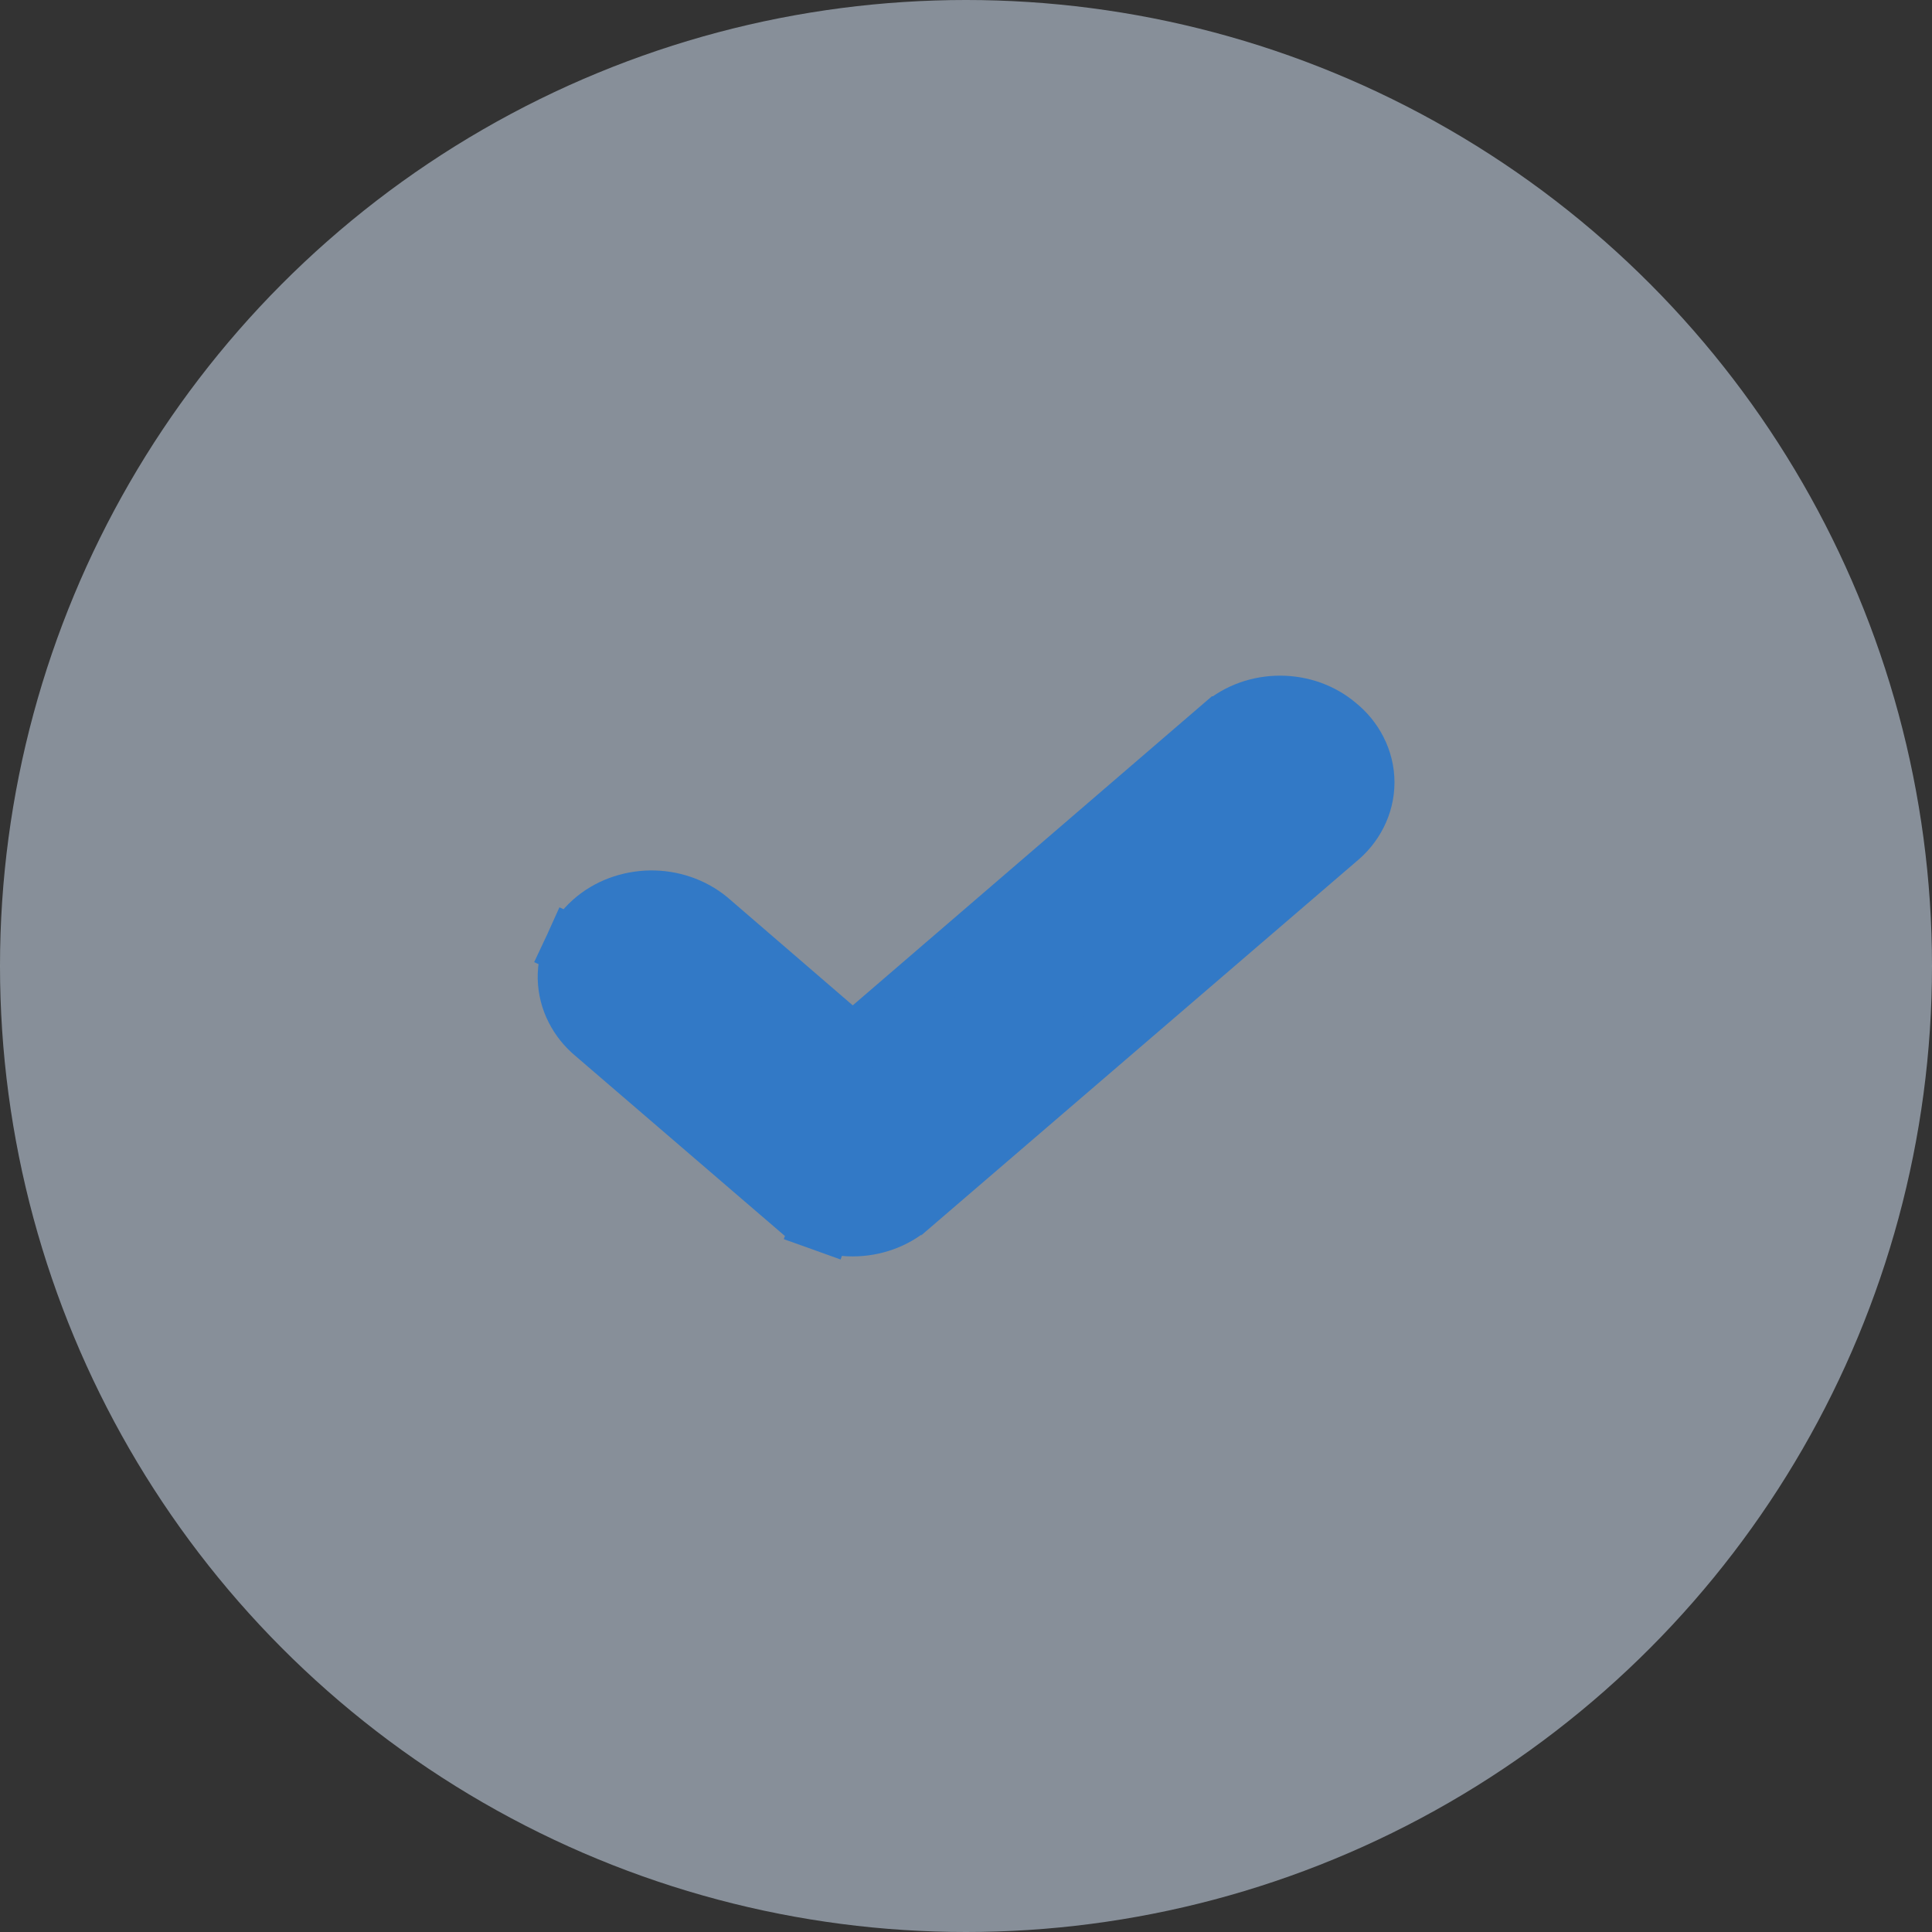
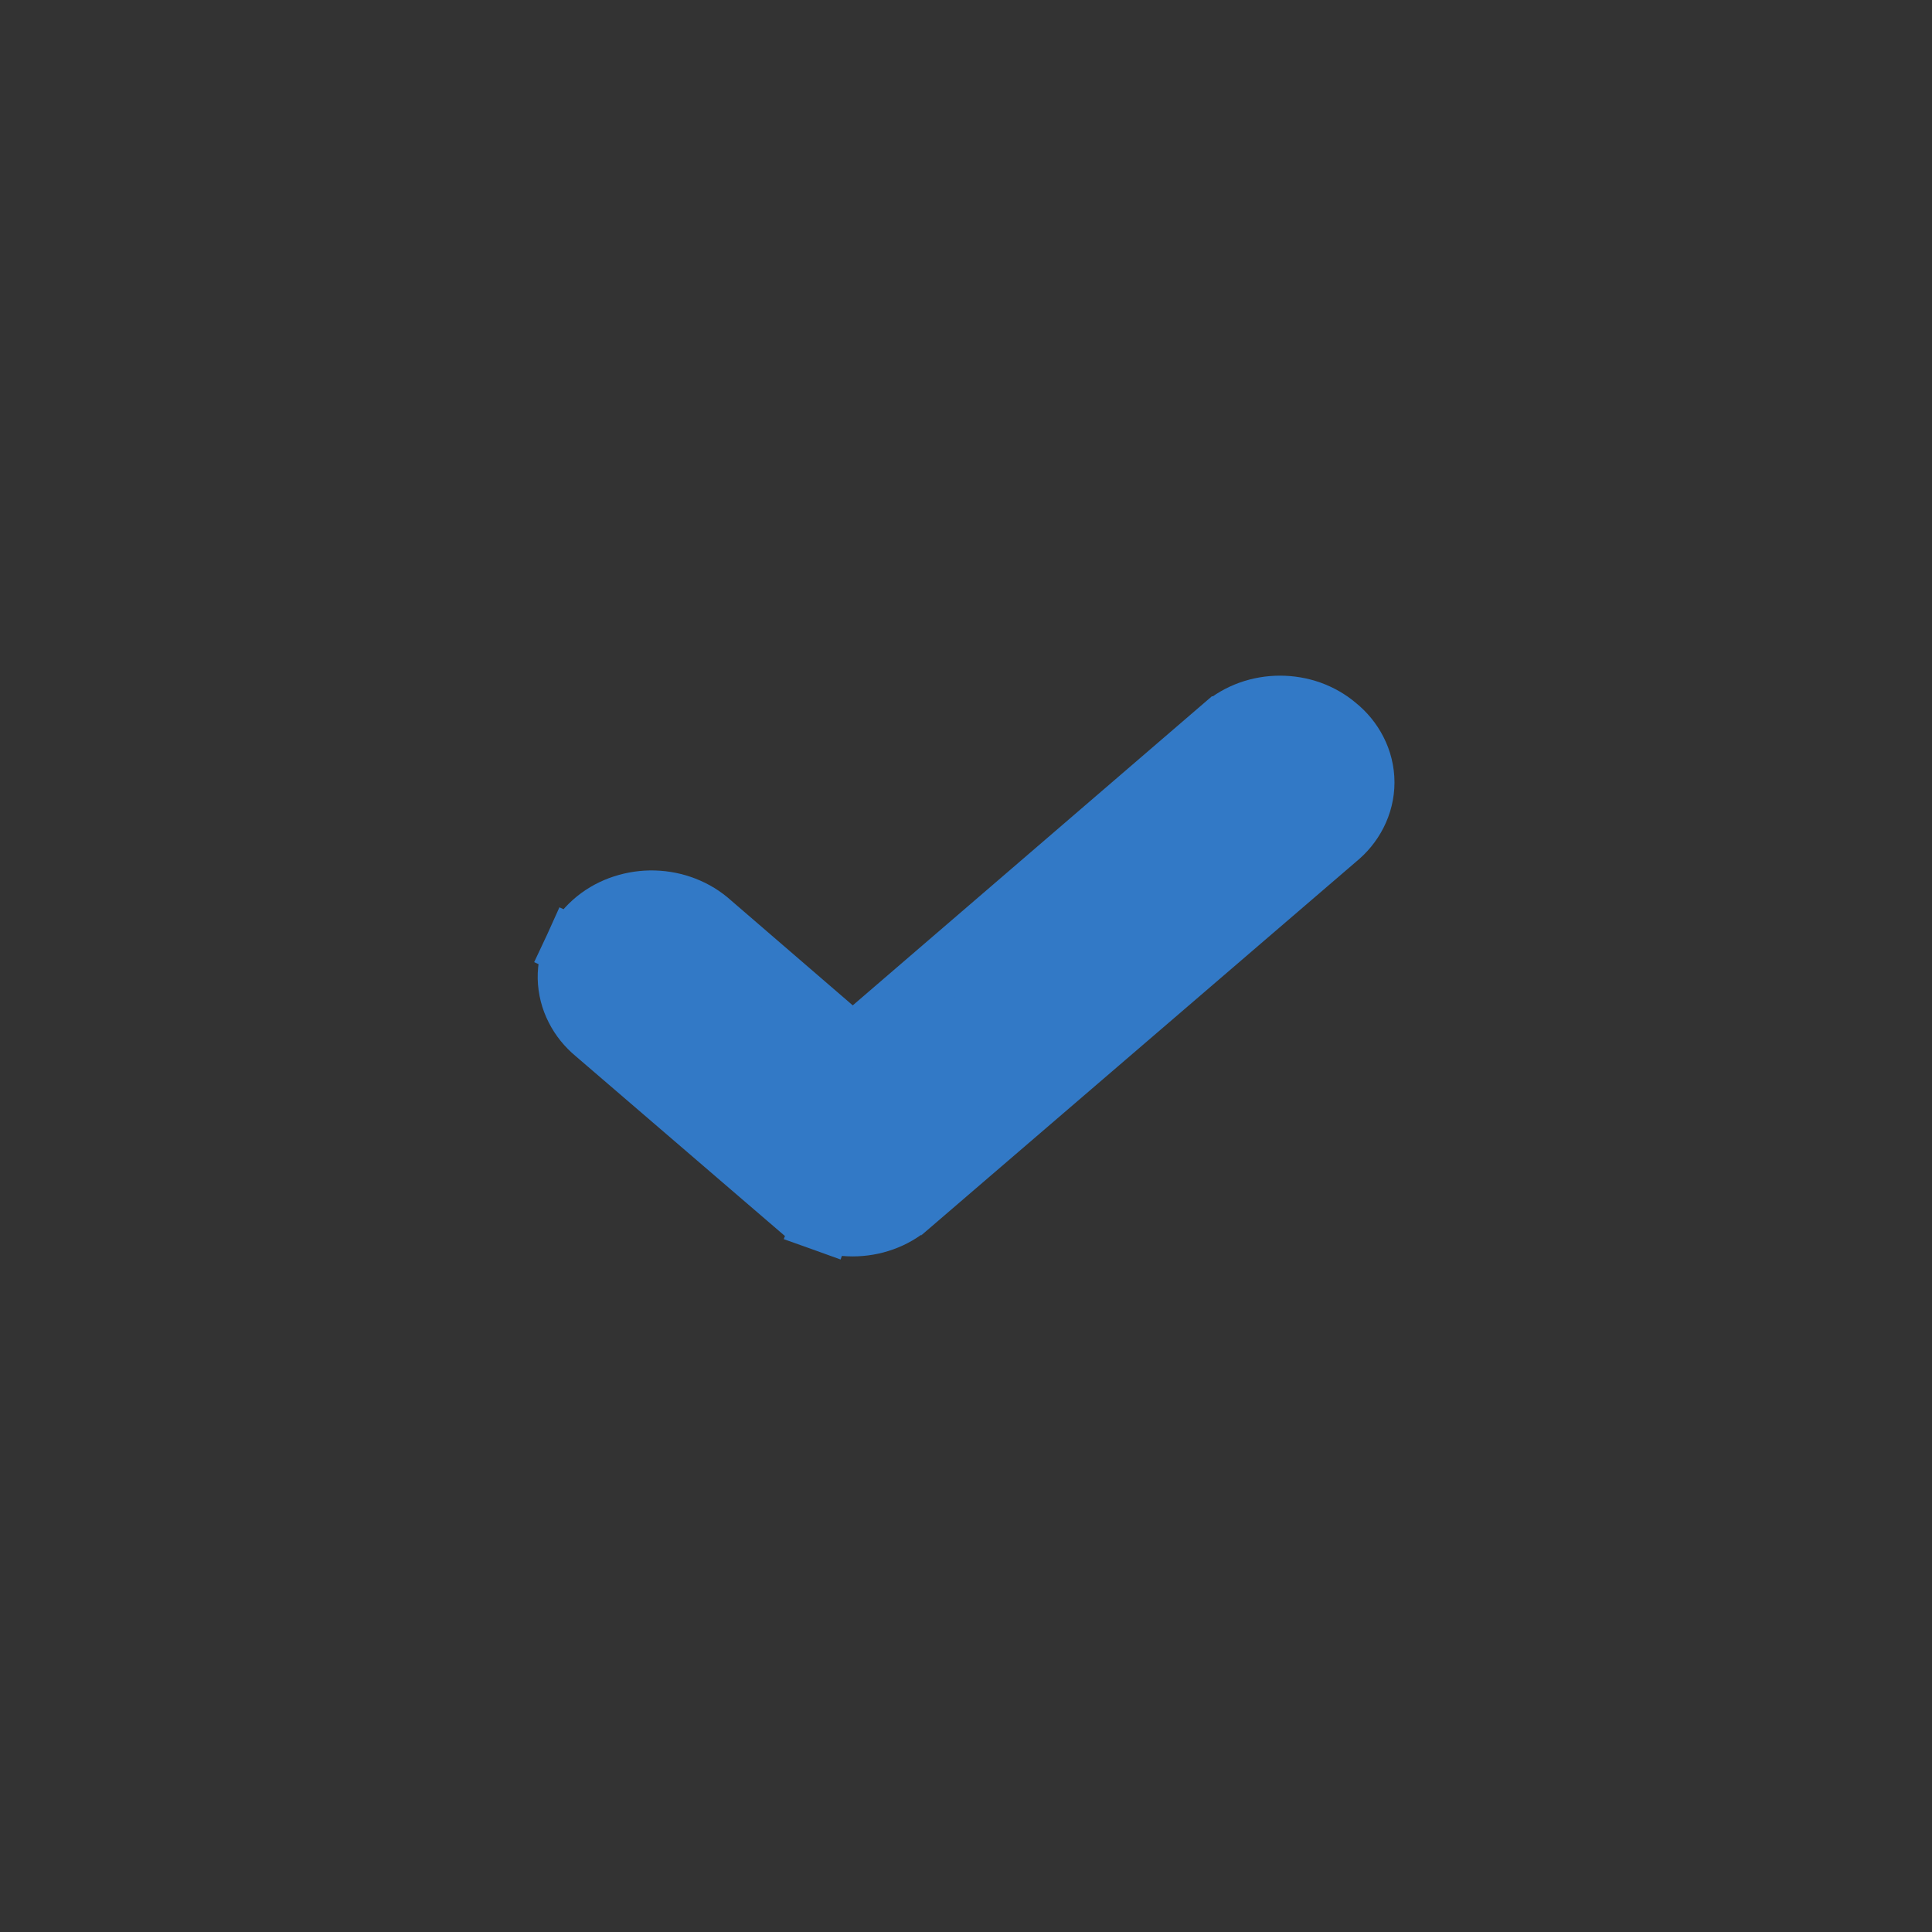
<svg xmlns="http://www.w3.org/2000/svg" width="32" height="32" viewBox="0 0 32 32" fill="none">
  <rect x="0" y="0" width="32" height="32" fill="#333333" stroke="none" />
-   <circle opacity="0.5" cx="16" cy="16" r="16" fill="#DDEDFF" />
  <path d="M11.735 15.252L11.735 15.252L11.728 15.246C11.595 15.136 11.441 15.052 11.278 14.997C11.115 14.941 10.942 14.915 10.77 14.917C10.598 14.92 10.426 14.952 10.264 15.012C10.103 15.072 9.952 15.161 9.823 15.276C9.693 15.391 9.587 15.532 9.513 15.691L9.963 15.897L9.513 15.691C9.44 15.851 9.403 16.025 9.406 16.202C9.41 16.379 9.454 16.552 9.534 16.708C9.612 16.863 9.722 16.998 9.854 17.108L13.18 19.967C13.181 19.967 13.181 19.968 13.181 19.968C13.311 20.08 13.461 20.166 13.621 20.223L13.79 19.752L13.621 20.223C13.782 20.281 13.953 20.31 14.123 20.31C14.294 20.31 14.465 20.281 14.626 20.223C14.786 20.166 14.936 20.08 15.066 19.968C15.066 19.968 15.066 19.967 15.067 19.967L22.137 13.892C22.274 13.781 22.388 13.644 22.469 13.485C22.552 13.322 22.597 13.143 22.597 12.959C22.597 12.775 22.552 12.595 22.469 12.433C22.388 12.274 22.274 12.136 22.137 12.026C22.009 11.917 21.861 11.834 21.704 11.777C21.543 11.72 21.372 11.691 21.202 11.691C21.031 11.691 20.86 11.72 20.7 11.777C20.539 11.835 20.389 11.92 20.259 12.033C20.259 12.033 20.259 12.033 20.258 12.033L14.124 17.312L11.735 15.252Z" fill="#3279C6" stroke="#3279C6" />
</svg>